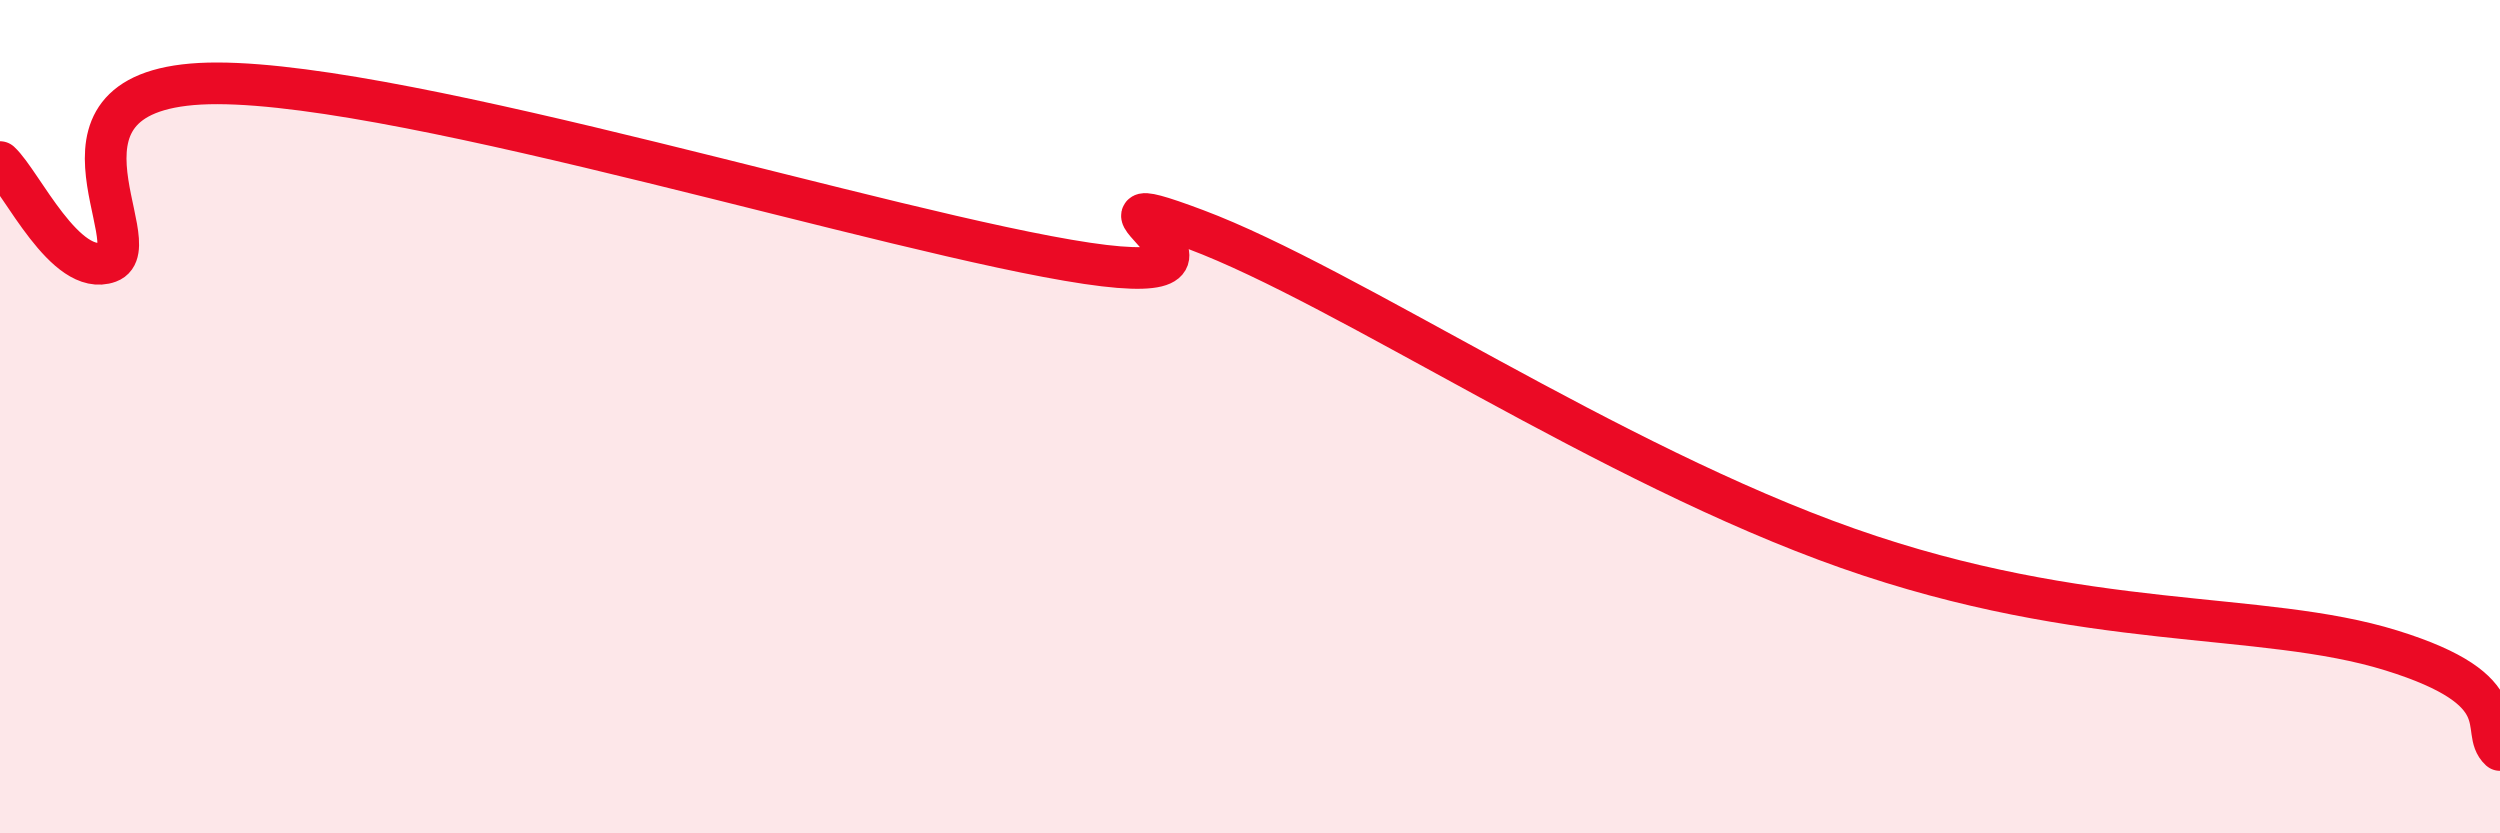
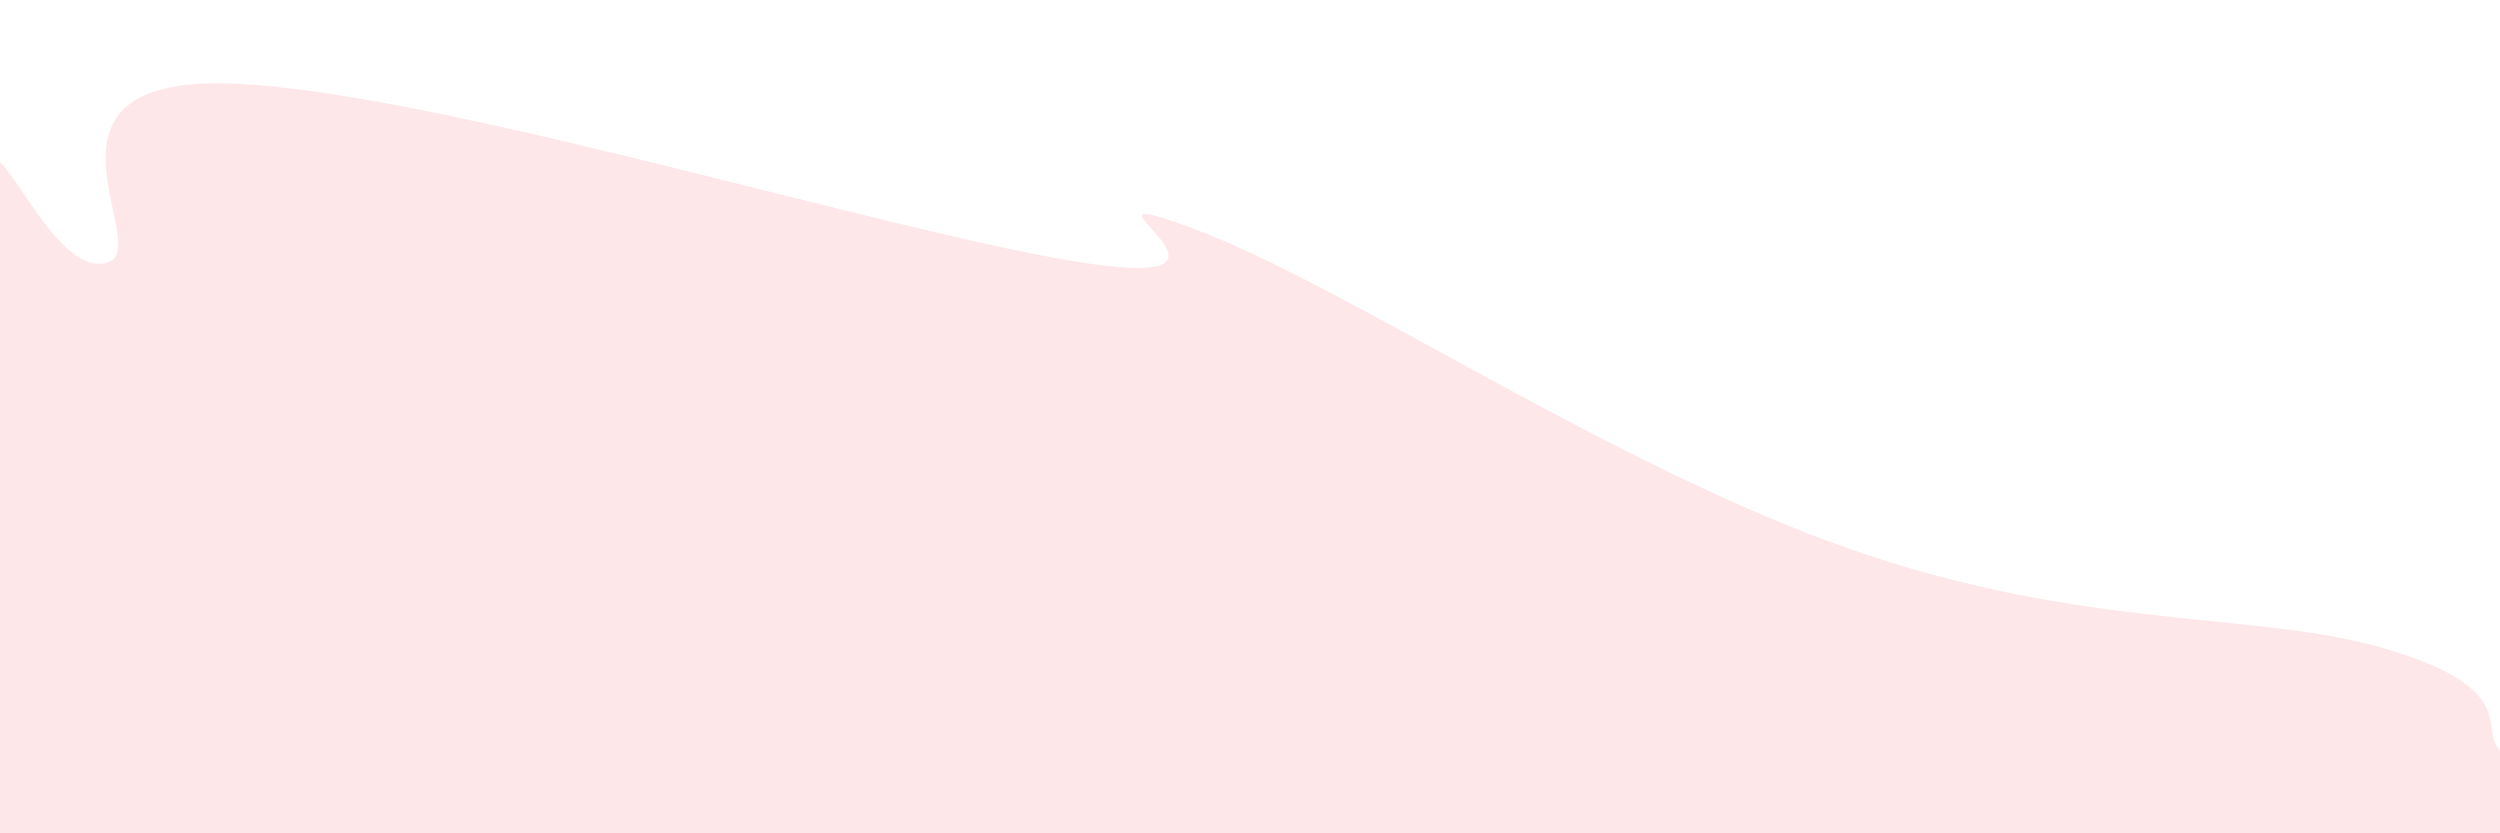
<svg xmlns="http://www.w3.org/2000/svg" width="60" height="20" viewBox="0 0 60 20">
  <path d="M 0,3.89 C 0.52,4.37 1.57,6.67 2.61,6.29 C 3.65,5.91 0.52,1.99 5.22,2 C 9.92,2.01 21.39,5.62 26.09,6.32 C 30.79,7.02 25.05,4.14 28.7,5.51 C 32.35,6.88 38.61,11.14 44.35,13.16 C 50.09,15.18 54.26,14.64 57.39,15.61 C 60.52,16.58 59.48,17.52 60,18L60 20L0 20Z" fill="#EB0A25" opacity="0.1" stroke-linecap="round" stroke-linejoin="round" />
-   <path d="M 0,3.89 C 0.52,4.37 1.57,6.67 2.61,6.29 C 3.65,5.91 0.52,1.99 5.22,2 C 9.92,2.01 21.39,5.62 26.09,6.32 C 30.79,7.02 25.05,4.14 28.7,5.51 C 32.35,6.88 38.61,11.14 44.35,13.16 C 50.09,15.18 54.26,14.64 57.39,15.61 C 60.52,16.58 59.48,17.52 60,18" stroke="#EB0A25" stroke-width="1" fill="none" stroke-linecap="round" stroke-linejoin="round" />
</svg>